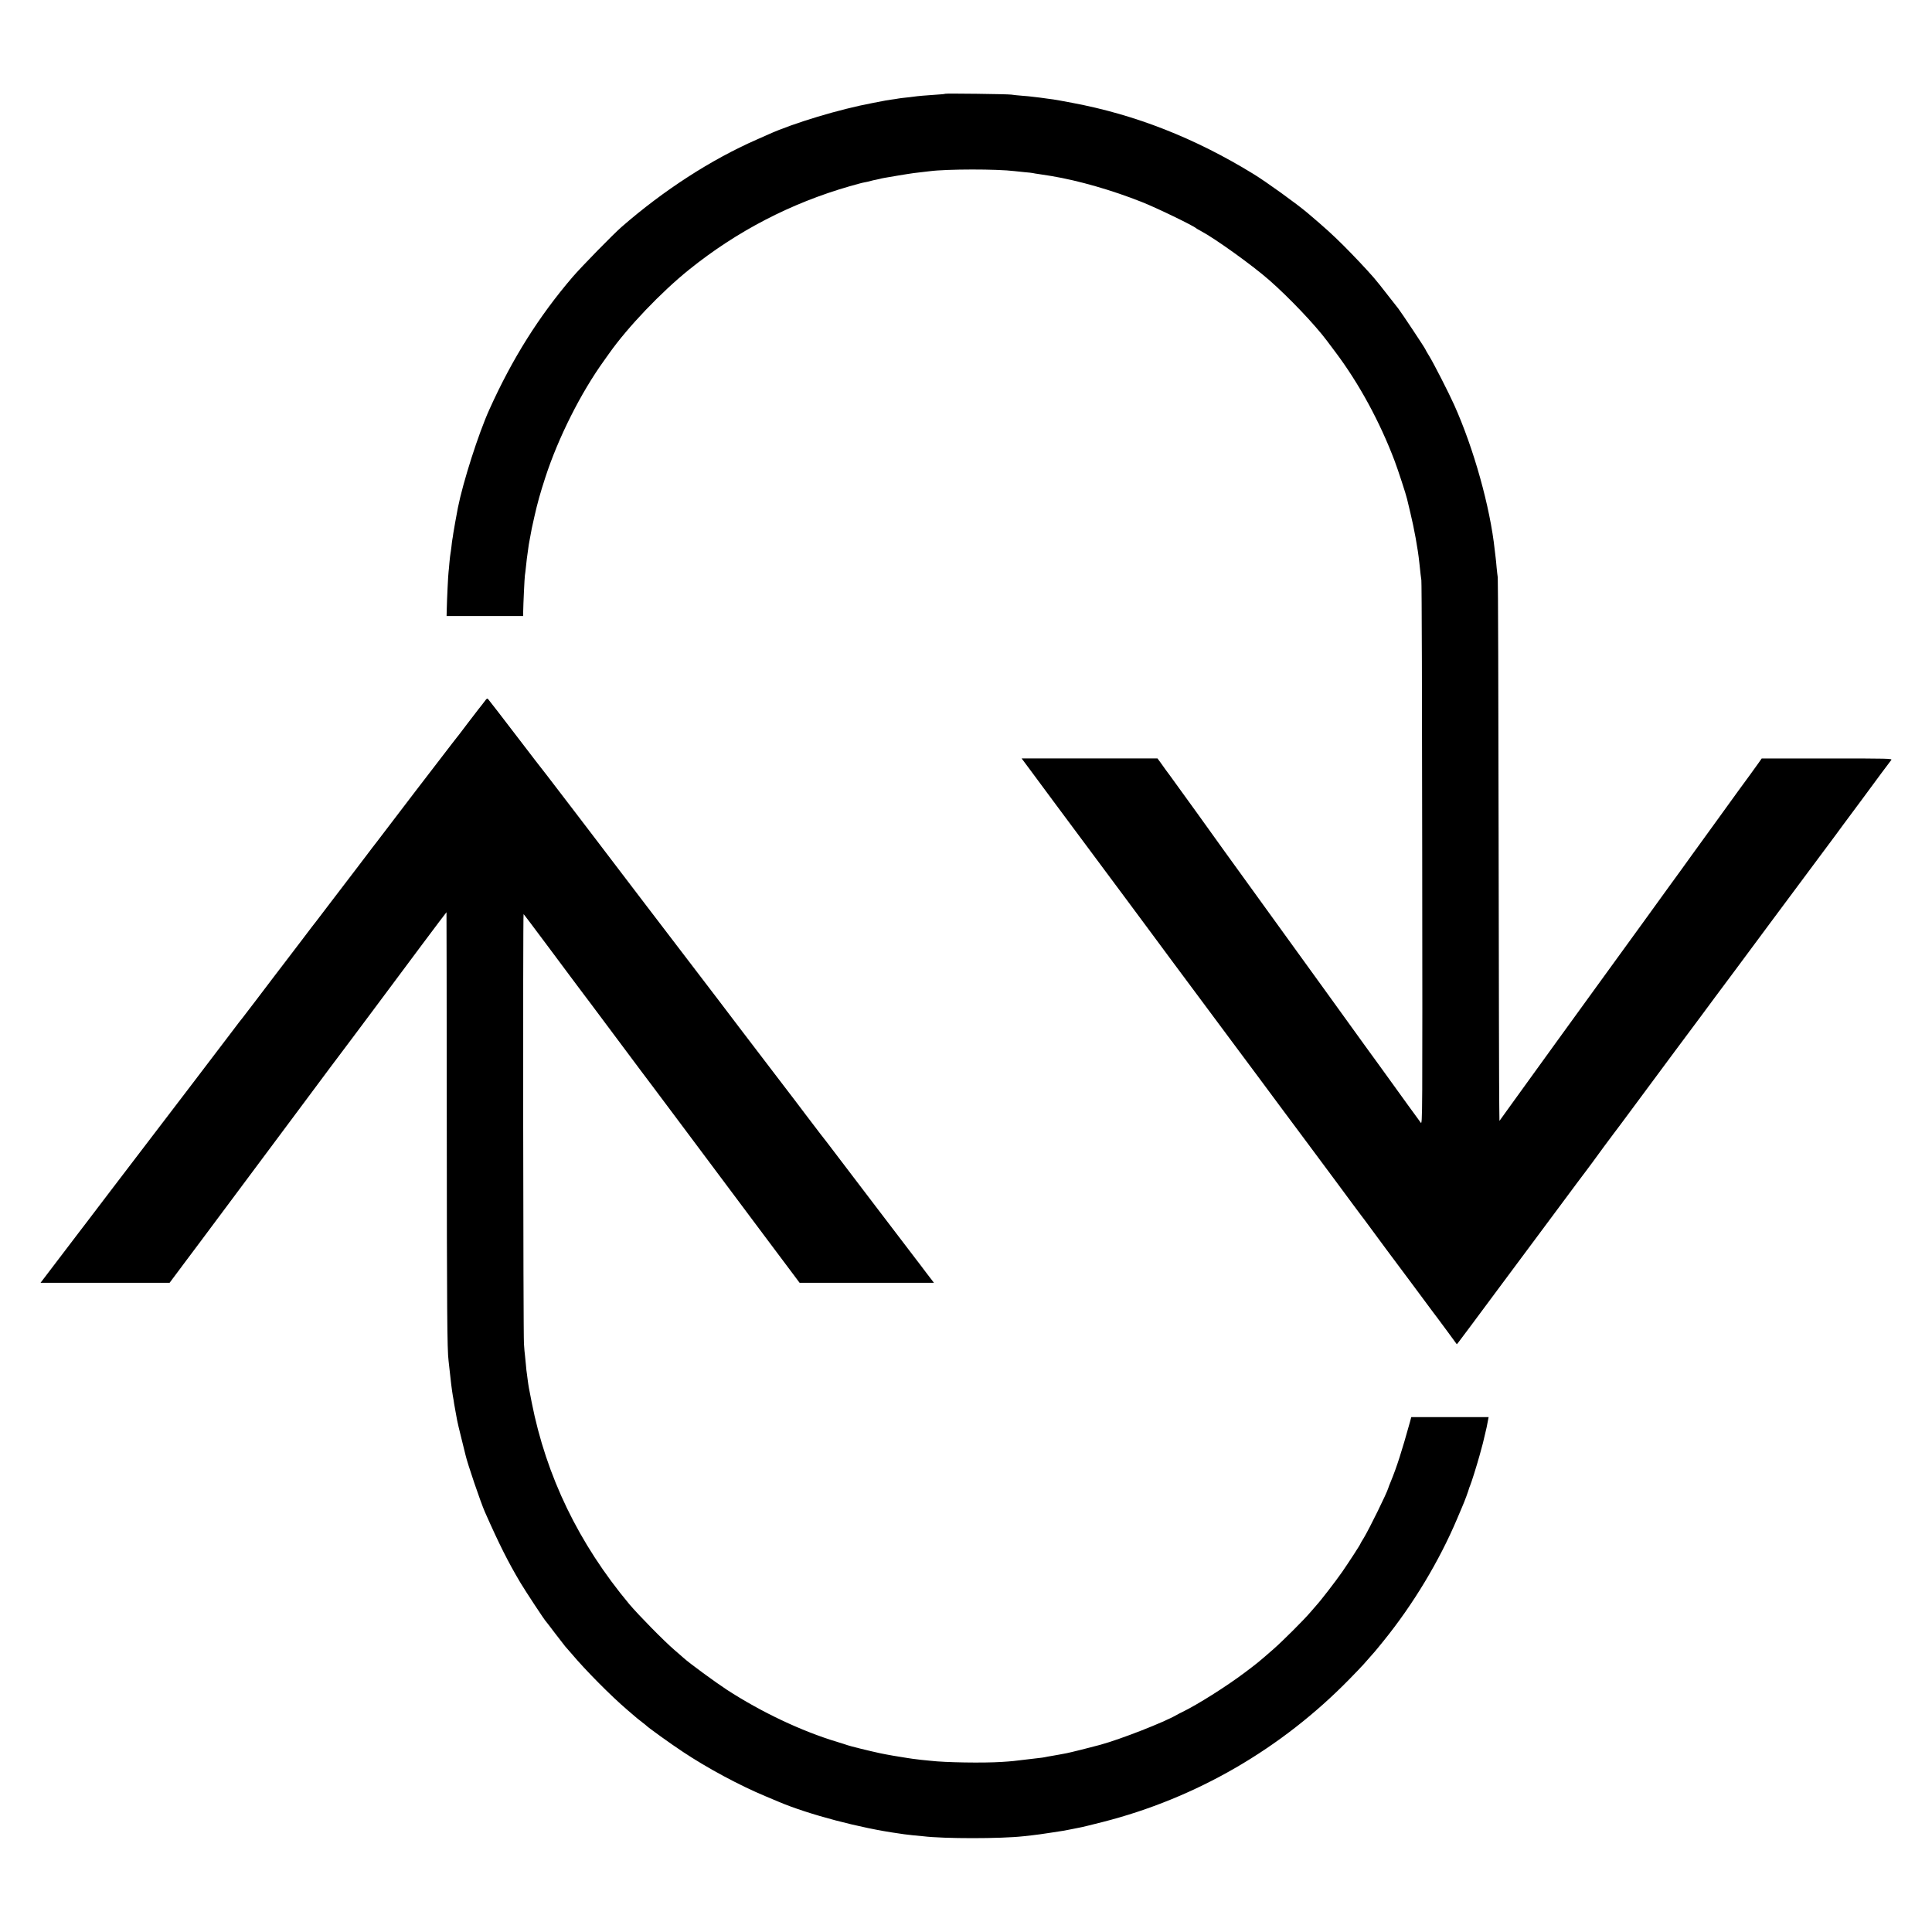
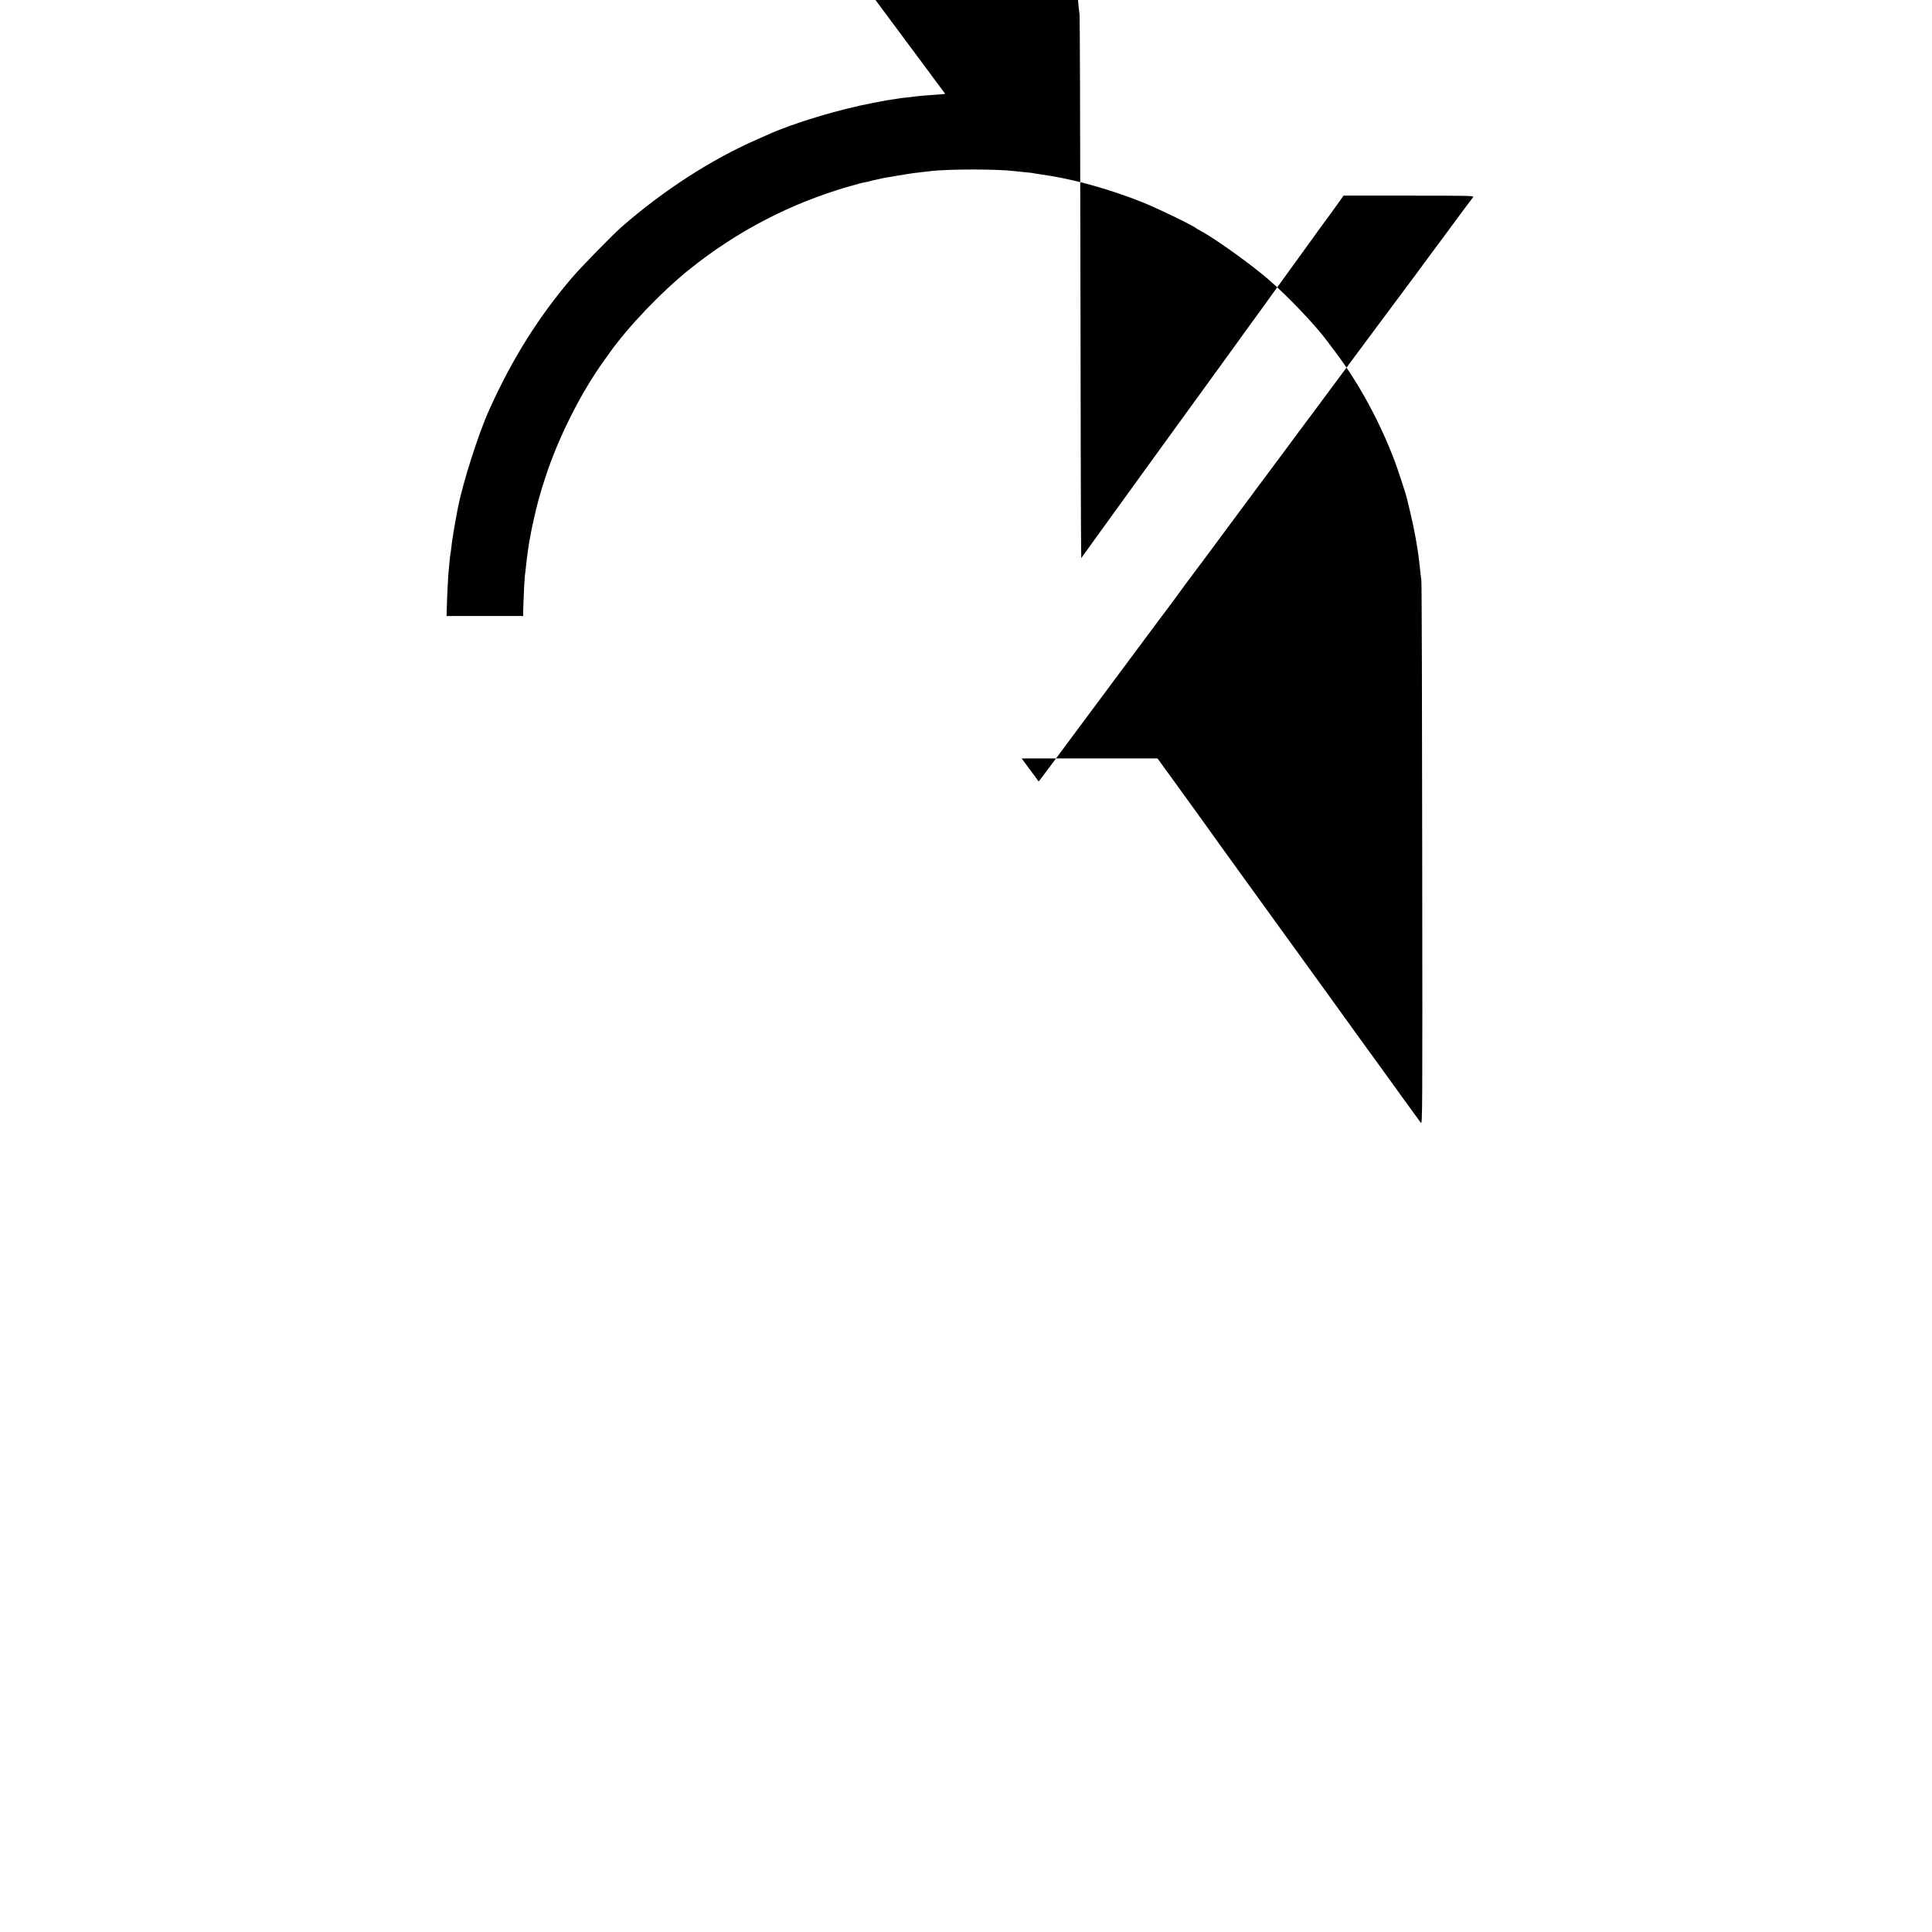
<svg xmlns="http://www.w3.org/2000/svg" version="1.0" width="2048pt" height="2048pt" viewBox="0 0 2048 2048" preserveAspectRatio="xMidYMid meet">
  <g transform="translate(0,2048) scale(0.1,-0.1)" fill="#000000" stroke="none">
-     <path d="M10019 19486 c-2 -3 -47 -7 -99 -10 -106 -7 -189 -14 -237 -21 -18 -3 -56 -7 -85 -10 -29 -3 -64 -7 -78 -10 -14 -3 -43 -7 -65 -10 -22 -3 -51 -7 -65 -10 -14 -3 -74 -14 -135 -26 -353 -66 -839 -212 -1110 -334 -16 -7 -72 -32 -124 -55 -483 -212 -986 -537 -1430 -924 -90 -78 -427 -423 -520 -531 -359 -419 -640 -866 -883 -1405 -116 -256 -280 -770 -334 -1042 -16 -82 -44 -239 -49 -273 -3 -23 -7 -51 -10 -64 -2 -13 -7 -49 -10 -80 -4 -31 -8 -63 -10 -71 -2 -8 -7 -51 -11 -95 -3 -44 -8 -87 -9 -96 -4 -21 -17 -293 -19 -391 l-2 -78 406 0 406 0 0 48 c1 76 14 355 18 382 3 14 7 54 11 90 5 57 11 99 30 235 3 17 7 41 10 55 3 14 8 40 11 59 8 47 9 52 39 186 32 141 60 243 116 415 137 421 377 898 624 1240 11 15 35 50 54 76 196 277 550 648 846 886 507 408 1078 704 1700 883 72 20 139 39 150 40 24 4 60 12 83 19 9 3 29 7 45 10 15 3 35 7 45 10 20 6 38 9 192 35 63 11 138 22 165 26 62 7 131 15 170 20 185 24 716 24 900 1 17 -2 64 -7 105 -11 41 -3 82 -8 90 -10 8 -2 35 -7 60 -10 44 -6 75 -11 135 -21 292 -49 642 -150 955 -274 156 -61 554 -254 580 -280 3 -3 25 -16 50 -29 151 -80 549 -366 725 -521 213 -187 484 -473 610 -641 11 -15 52 -69 90 -120 250 -332 472 -740 629 -1156 33 -86 123 -362 131 -401 2 -9 17 -73 34 -142 42 -172 81 -388 96 -530 14 -130 17 -159 22 -190 4 -19 8 -1326 9 -2905 3 -2834 3 -2870 -16 -2845 -18 24 -193 264 -438 605 -64 88 -130 180 -149 205 -18 25 -208 288 -422 585 -215 297 -397 549 -405 560 -42 57 -641 886 -665 920 -33 48 -541 753 -585 812 -31 41 -37 49 -95 131 l-31 42 -720 0 -720 0 87 -117 c48 -65 174 -235 280 -378 186 -250 252 -339 740 -995 120 -162 252 -340 293 -395 40 -55 124 -167 185 -250 167 -224 509 -684 673 -905 80 -107 189 -253 242 -325 53 -71 169 -227 256 -345 88 -118 227 -305 309 -415 211 -284 360 -484 445 -600 41 -55 78 -104 82 -110 5 -5 65 -86 134 -180 69 -93 134 -181 144 -195 11 -14 122 -163 247 -331 125 -168 237 -319 248 -334 11 -15 29 -39 41 -54 11 -14 62 -83 114 -154 l93 -127 18 22 c17 21 189 252 427 573 201 271 628 844 671 902 25 34 95 128 156 210 60 81 112 150 115 153 3 3 26 34 52 70 42 59 206 281 225 305 5 6 40 53 79 105 80 109 347 468 571 770 84 113 206 277 272 365 65 88 230 311 368 495 137 184 312 420 388 523 229 309 625 840 643 864 9 12 24 31 32 43 8 12 44 61 80 109 76 102 288 387 408 551 47 63 92 123 100 133 14 16 -19 17 -679 17 l-694 0 -30 -43 c-16 -23 -59 -82 -95 -132 -37 -49 -187 -256 -334 -460 -147 -203 -276 -381 -286 -395 -10 -14 -59 -81 -108 -150 -50 -69 -104 -143 -120 -165 -16 -22 -143 -197 -282 -390 -278 -384 -320 -442 -497 -685 -132 -182 -679 -937 -892 -1233 l-136 -189 -2 154 c-2 84 -5 1373 -7 2863 -2 1491 -6 2725 -9 2744 -3 18 -8 65 -12 104 -3 40 -8 85 -10 102 -2 16 -6 54 -10 83 -48 455 -223 1080 -431 1542 -58 129 -215 436 -262 513 -23 37 -42 70 -42 73 0 8 -260 399 -288 434 -11 14 -56 70 -99 126 -70 91 -131 167 -158 198 -87 100 -217 237 -325 345 -118 117 -187 180 -380 344 -112 95 -439 331 -575 414 -620 380 -1251 628 -1920 753 -88 17 -178 33 -200 36 -22 3 -49 7 -60 8 -11 2 -47 7 -80 11 -33 4 -71 8 -85 10 -14 2 -61 7 -105 10 -44 3 -96 9 -115 12 -41 6 -696 14 -701 9z" />
-     <path d="M5139 13048 c-13 -18 -26 -35 -29 -38 -6 -6 -39 -49 -151 -195 -46 -60 -87 -114 -91 -120 -5 -5 -38 -49 -76 -97 -110 -142 -669 -871 -799 -1044 -12 -16 -31 -40 -42 -54 -11 -14 -35 -45 -53 -70 -19 -25 -79 -103 -133 -175 -55 -71 -168 -220 -252 -330 -84 -110 -156 -204 -160 -210 -5 -5 -74 -95 -153 -200 -168 -220 -153 -202 -183 -240 -30 -38 -147 -193 -312 -410 -71 -93 -131 -172 -134 -175 -4 -3 -60 -76 -126 -164 -209 -276 -467 -614 -1275 -1672 -135 -177 -256 -336 -270 -355 -14 -18 -48 -62 -75 -98 -28 -36 -128 -168 -223 -293 l-172 -226 684 0 684 0 83 111 c46 62 87 117 91 122 14 18 32 41 1123 1505 121 162 304 407 406 545 103 137 208 277 233 310 25 33 128 170 228 305 344 463 768 1030 771 1030 1 0 2 -1002 3 -2227 1 -1982 4 -2417 19 -2528 2 -16 7 -57 10 -90 10 -102 26 -228 35 -280 5 -27 12 -66 14 -85 3 -19 8 -47 11 -62 3 -16 7 -40 10 -55 3 -16 8 -42 11 -60 3 -18 23 -103 45 -190 22 -87 42 -167 44 -178 20 -89 159 -497 204 -600 152 -344 246 -531 378 -753 57 -95 259 -402 272 -412 3 -3 45 -57 92 -120 48 -63 98 -127 110 -142 13 -14 44 -50 69 -79 148 -176 417 -447 589 -594 45 -38 92 -78 104 -89 12 -10 38 -30 57 -45 19 -14 37 -29 40 -32 15 -18 264 -197 390 -280 257 -171 597 -354 870 -468 69 -29 134 -56 145 -61 315 -134 869 -280 1270 -335 23 -3 50 -7 60 -9 11 -2 54 -7 95 -11 41 -4 89 -8 105 -10 219 -27 823 -27 1065 0 19 2 60 7 90 10 65 8 85 10 215 30 120 18 145 22 210 36 28 6 64 13 80 16 17 2 125 29 240 58 994 253 1896 775 2621 1517 61 62 129 133 151 158 22 25 55 63 74 84 19 21 39 44 44 50 6 6 46 56 91 111 315 389 591 848 780 1295 25 58 48 114 53 125 28 64 67 170 76 205 1 3 5 12 8 20 14 32 70 210 102 325 29 103 41 150 60 235 2 8 8 35 14 60 5 25 12 59 15 77 l6 31 -410 0 -410 0 -14 -52 c-86 -309 -139 -475 -201 -626 -15 -36 -28 -69 -29 -75 -15 -53 -198 -425 -257 -524 -22 -34 -39 -65 -39 -67 0 -7 -124 -198 -194 -299 -69 -99 -232 -310 -271 -351 -11 -12 -40 -45 -65 -75 -67 -79 -292 -304 -396 -395 -156 -136 -166 -144 -299 -244 -198 -149 -502 -340 -660 -417 -22 -11 -49 -24 -60 -31 -134 -78 -591 -257 -813 -318 -87 -24 -323 -83 -357 -89 -16 -3 -52 -10 -80 -15 -27 -5 -66 -12 -85 -15 -19 -3 -48 -8 -65 -12 -16 -3 -41 -7 -55 -8 -14 -1 -68 -8 -120 -14 -155 -19 -170 -21 -280 -28 -197 -13 -606 -6 -755 12 -16 2 -61 6 -100 10 -38 4 -79 9 -90 11 -10 2 -37 6 -60 9 -77 11 -221 36 -290 51 -111 24 -318 75 -340 84 -11 4 -60 20 -110 35 -379 114 -805 316 -1170 553 -121 79 -398 282 -455 334 -14 13 -59 52 -100 87 -109 93 -381 370 -479 486 -536 642 -881 1356 -1035 2140 -30 151 -34 174 -42 235 -3 25 -7 56 -9 69 -3 14 -7 54 -10 90 -3 36 -8 82 -10 101 -3 19 -8 76 -11 125 -8 103 -12 4555 -4 4555 3 -1 115 -150 250 -331 135 -182 250 -336 255 -342 6 -7 35 -46 65 -87 30 -41 57 -77 60 -80 3 -3 40 -52 83 -110 140 -187 526 -705 534 -715 5 -5 193 -257 420 -560 226 -302 602 -805 835 -1117 l424 -566 712 0 712 0 -85 111 c-46 62 -93 123 -104 137 -16 21 -839 1100 -943 1238 -18 24 -51 66 -74 95 -22 29 -90 117 -150 197 -60 80 -114 152 -121 160 -7 8 -36 47 -65 85 -30 39 -97 126 -149 195 -146 190 -261 342 -370 485 -54 72 -154 202 -221 291 -68 88 -213 278 -323 423 -214 281 -402 527 -440 576 -12 17 -112 147 -221 290 -109 143 -242 319 -297 390 -55 72 -167 219 -251 329 -83 109 -214 280 -291 380 -78 99 -177 228 -221 286 -260 340 -389 507 -399 518 -10 11 -17 8 -36 -20z" />
+     <path d="M10019 19486 c-2 -3 -47 -7 -99 -10 -106 -7 -189 -14 -237 -21 -18 -3 -56 -7 -85 -10 -29 -3 -64 -7 -78 -10 -14 -3 -43 -7 -65 -10 -22 -3 -51 -7 -65 -10 -14 -3 -74 -14 -135 -26 -353 -66 -839 -212 -1110 -334 -16 -7 -72 -32 -124 -55 -483 -212 -986 -537 -1430 -924 -90 -78 -427 -423 -520 -531 -359 -419 -640 -866 -883 -1405 -116 -256 -280 -770 -334 -1042 -16 -82 -44 -239 -49 -273 -3 -23 -7 -51 -10 -64 -2 -13 -7 -49 -10 -80 -4 -31 -8 -63 -10 -71 -2 -8 -7 -51 -11 -95 -3 -44 -8 -87 -9 -96 -4 -21 -17 -293 -19 -391 l-2 -78 406 0 406 0 0 48 c1 76 14 355 18 382 3 14 7 54 11 90 5 57 11 99 30 235 3 17 7 41 10 55 3 14 8 40 11 59 8 47 9 52 39 186 32 141 60 243 116 415 137 421 377 898 624 1240 11 15 35 50 54 76 196 277 550 648 846 886 507 408 1078 704 1700 883 72 20 139 39 150 40 24 4 60 12 83 19 9 3 29 7 45 10 15 3 35 7 45 10 20 6 38 9 192 35 63 11 138 22 165 26 62 7 131 15 170 20 185 24 716 24 900 1 17 -2 64 -7 105 -11 41 -3 82 -8 90 -10 8 -2 35 -7 60 -10 44 -6 75 -11 135 -21 292 -49 642 -150 955 -274 156 -61 554 -254 580 -280 3 -3 25 -16 50 -29 151 -80 549 -366 725 -521 213 -187 484 -473 610 -641 11 -15 52 -69 90 -120 250 -332 472 -740 629 -1156 33 -86 123 -362 131 -401 2 -9 17 -73 34 -142 42 -172 81 -388 96 -530 14 -130 17 -159 22 -190 4 -19 8 -1326 9 -2905 3 -2834 3 -2870 -16 -2845 -18 24 -193 264 -438 605 -64 88 -130 180 -149 205 -18 25 -208 288 -422 585 -215 297 -397 549 -405 560 -42 57 -641 886 -665 920 -33 48 -541 753 -585 812 -31 41 -37 49 -95 131 l-31 42 -720 0 -720 0 87 -117 l93 -127 18 22 c17 21 189 252 427 573 201 271 628 844 671 902 25 34 95 128 156 210 60 81 112 150 115 153 3 3 26 34 52 70 42 59 206 281 225 305 5 6 40 53 79 105 80 109 347 468 571 770 84 113 206 277 272 365 65 88 230 311 368 495 137 184 312 420 388 523 229 309 625 840 643 864 9 12 24 31 32 43 8 12 44 61 80 109 76 102 288 387 408 551 47 63 92 123 100 133 14 16 -19 17 -679 17 l-694 0 -30 -43 c-16 -23 -59 -82 -95 -132 -37 -49 -187 -256 -334 -460 -147 -203 -276 -381 -286 -395 -10 -14 -59 -81 -108 -150 -50 -69 -104 -143 -120 -165 -16 -22 -143 -197 -282 -390 -278 -384 -320 -442 -497 -685 -132 -182 -679 -937 -892 -1233 l-136 -189 -2 154 c-2 84 -5 1373 -7 2863 -2 1491 -6 2725 -9 2744 -3 18 -8 65 -12 104 -3 40 -8 85 -10 102 -2 16 -6 54 -10 83 -48 455 -223 1080 -431 1542 -58 129 -215 436 -262 513 -23 37 -42 70 -42 73 0 8 -260 399 -288 434 -11 14 -56 70 -99 126 -70 91 -131 167 -158 198 -87 100 -217 237 -325 345 -118 117 -187 180 -380 344 -112 95 -439 331 -575 414 -620 380 -1251 628 -1920 753 -88 17 -178 33 -200 36 -22 3 -49 7 -60 8 -11 2 -47 7 -80 11 -33 4 -71 8 -85 10 -14 2 -61 7 -105 10 -44 3 -96 9 -115 12 -41 6 -696 14 -701 9z" />
  </g>
</svg>